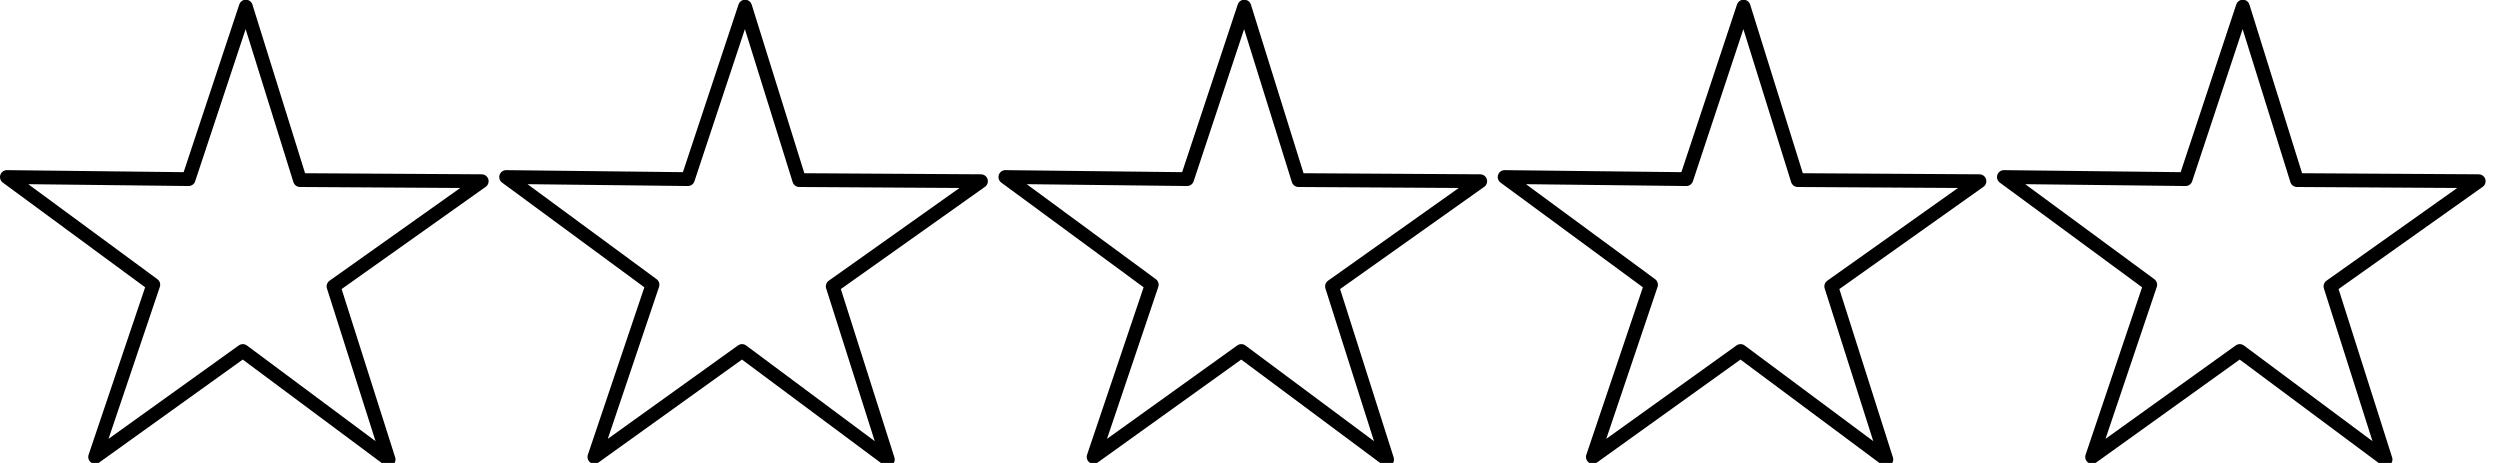
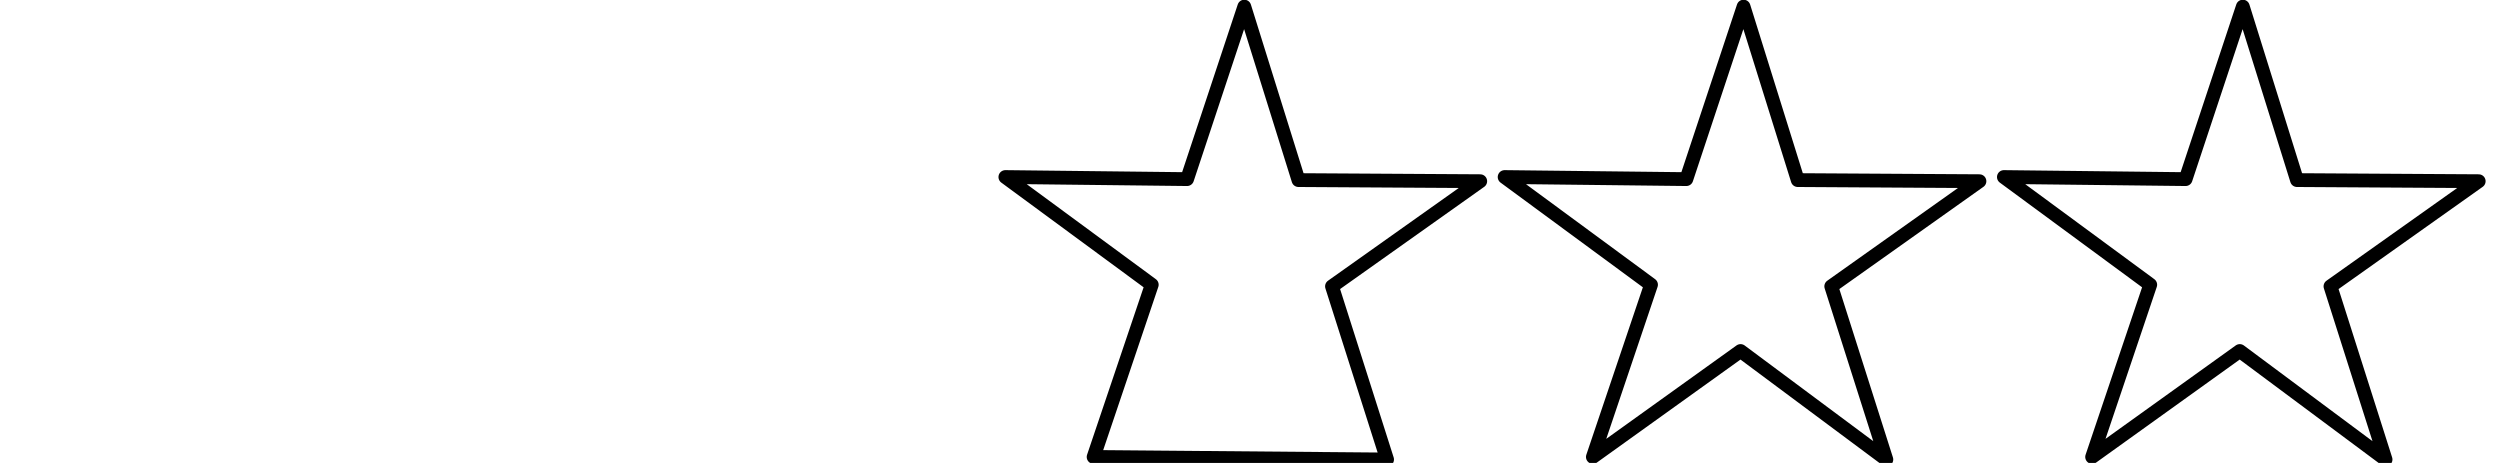
<svg xmlns="http://www.w3.org/2000/svg" version="1.0" width="54" height="10" id="svg2">
  <defs id="defs4" />
-   <path d="M 8.394,9.925 L 5.245,7.582 L 2.055,9.87 L 3.311,6.15 L 0.149,3.824 L 4.074,3.869 L 5.31,0.143 L 6.48,3.89 L 10.405,3.914 L 7.204,6.185 L 8.394,9.925 z " style="fill:none;fill-opacity:1;fill-rule:evenodd;stroke:black;stroke-width:0.298;stroke-linejoin:round;stroke-miterlimit:1;stroke-dasharray:none;stroke-opacity:1" id="path2827" />
-   <path d="M 19.177,9.925 L 16.028,7.582 L 12.839,9.87 L 14.094,6.15 L 10.933,3.824 L 14.858,3.869 L 16.094,0.143 L 17.264,3.89 L 21.189,3.914 L 17.987,6.185 L 19.177,9.925 z " style="fill:none;fill-opacity:1;fill-rule:evenodd;stroke:black;stroke-width:0.298;stroke-linejoin:round;stroke-miterlimit:1;stroke-dasharray:none;stroke-opacity:1" id="path3714" />
-   <path d="M 29.961,9.925 L 26.812,7.582 L 23.622,9.87 L 24.878,6.15 L 21.716,3.824 L 25.641,3.869 L 26.877,0.143 L 28.047,3.89 L 31.973,3.914 L 28.771,6.185 L 29.961,9.925 z " style="fill:none;fill-opacity:1;fill-rule:evenodd;stroke:black;stroke-width:0.298;stroke-linejoin:round;stroke-miterlimit:1;stroke-dasharray:none;stroke-opacity:1" id="path3716" />
+   <path d="M 29.961,9.925 L 23.622,9.87 L 24.878,6.15 L 21.716,3.824 L 25.641,3.869 L 26.877,0.143 L 28.047,3.89 L 31.973,3.914 L 28.771,6.185 L 29.961,9.925 z " style="fill:none;fill-opacity:1;fill-rule:evenodd;stroke:black;stroke-width:0.298;stroke-linejoin:round;stroke-miterlimit:1;stroke-dasharray:none;stroke-opacity:1" id="path3716" />
  <path d="M 40.745,9.925 L 37.596,7.582 L 34.406,9.87 L 35.662,6.15 L 32.5,3.824 L 36.425,3.869 L 37.661,0.143 L 38.831,3.89 L 42.756,3.914 L 39.555,6.185 L 40.745,9.925 z " style="fill:none;fill-opacity:1;fill-rule:evenodd;stroke:black;stroke-width:0.298;stroke-linejoin:round;stroke-miterlimit:1;stroke-dasharray:none;stroke-opacity:1" id="path3718" />
  <path d="M 51.528,9.925 L 48.379,7.582 L 45.19,9.87 L 46.445,6.15 L 43.284,3.824 L 47.209,3.869 L 48.445,0.143 L 49.615,3.89 L 53.54,3.914 L 50.338,6.185 L 51.528,9.925 z " style="fill:none;fill-opacity:1;fill-rule:evenodd;stroke:black;stroke-width:0.298;stroke-linejoin:round;stroke-miterlimit:1;stroke-dasharray:none;stroke-opacity:1" id="path3720" />
</svg>